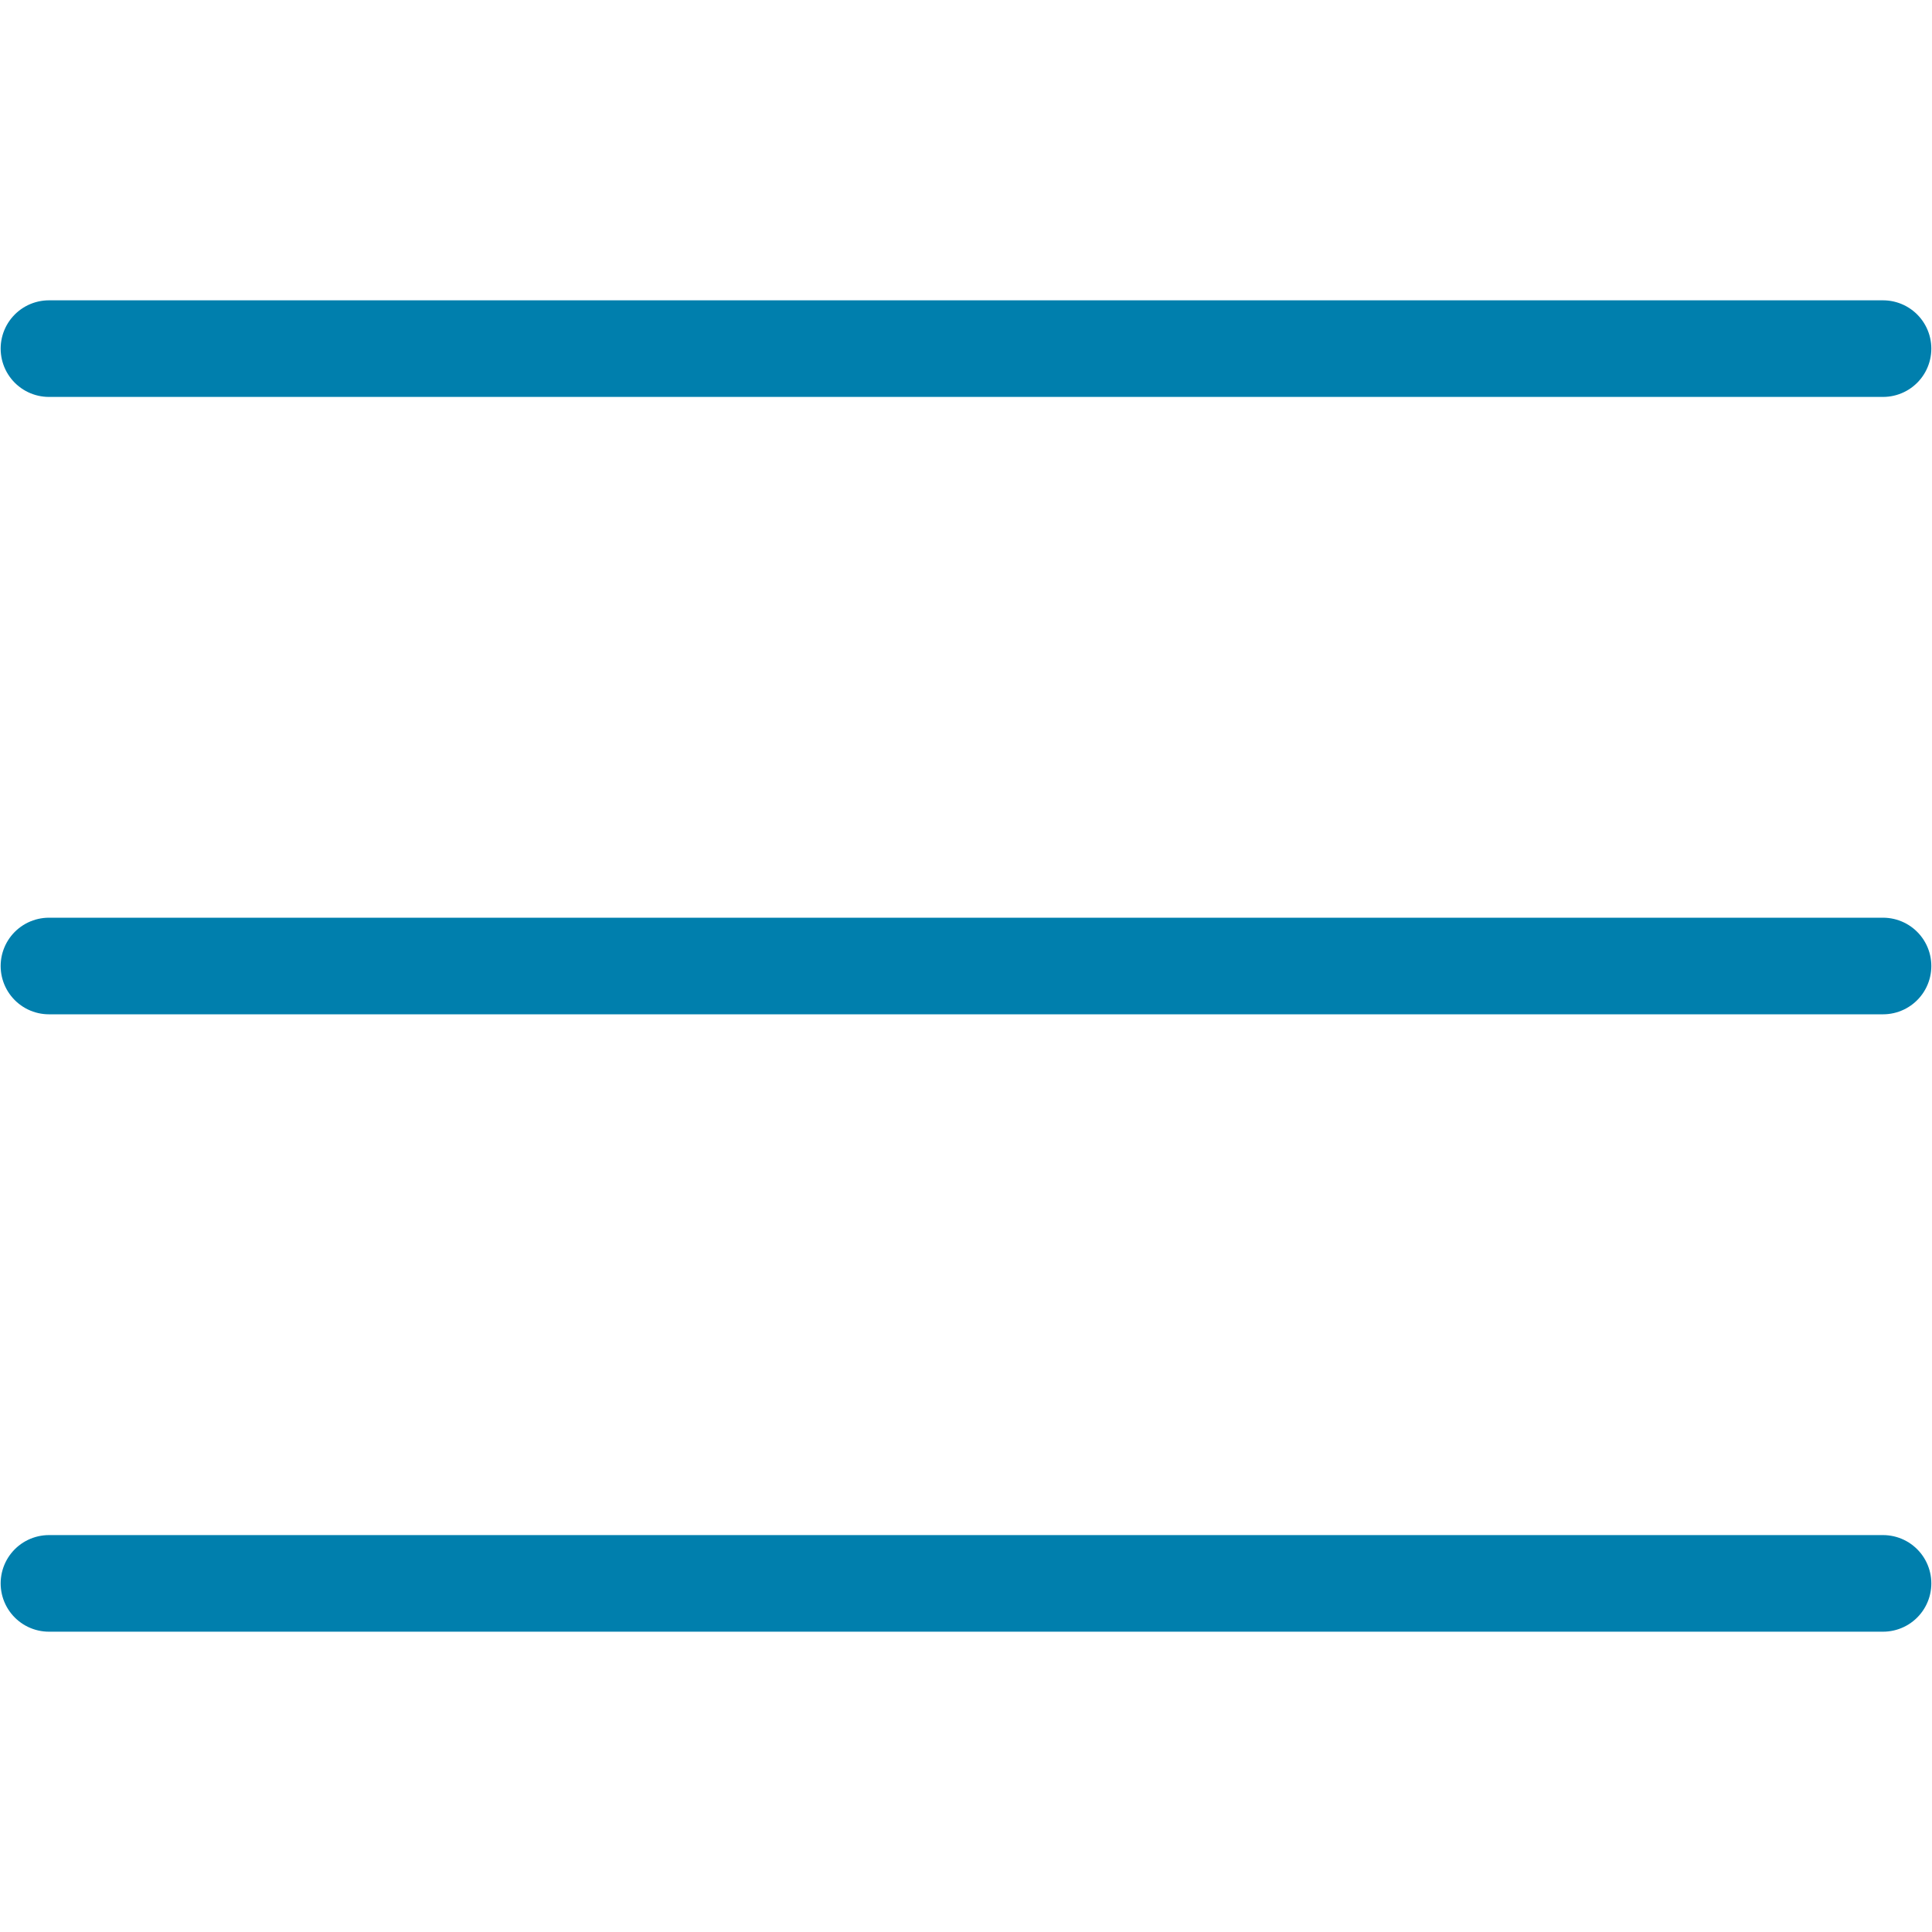
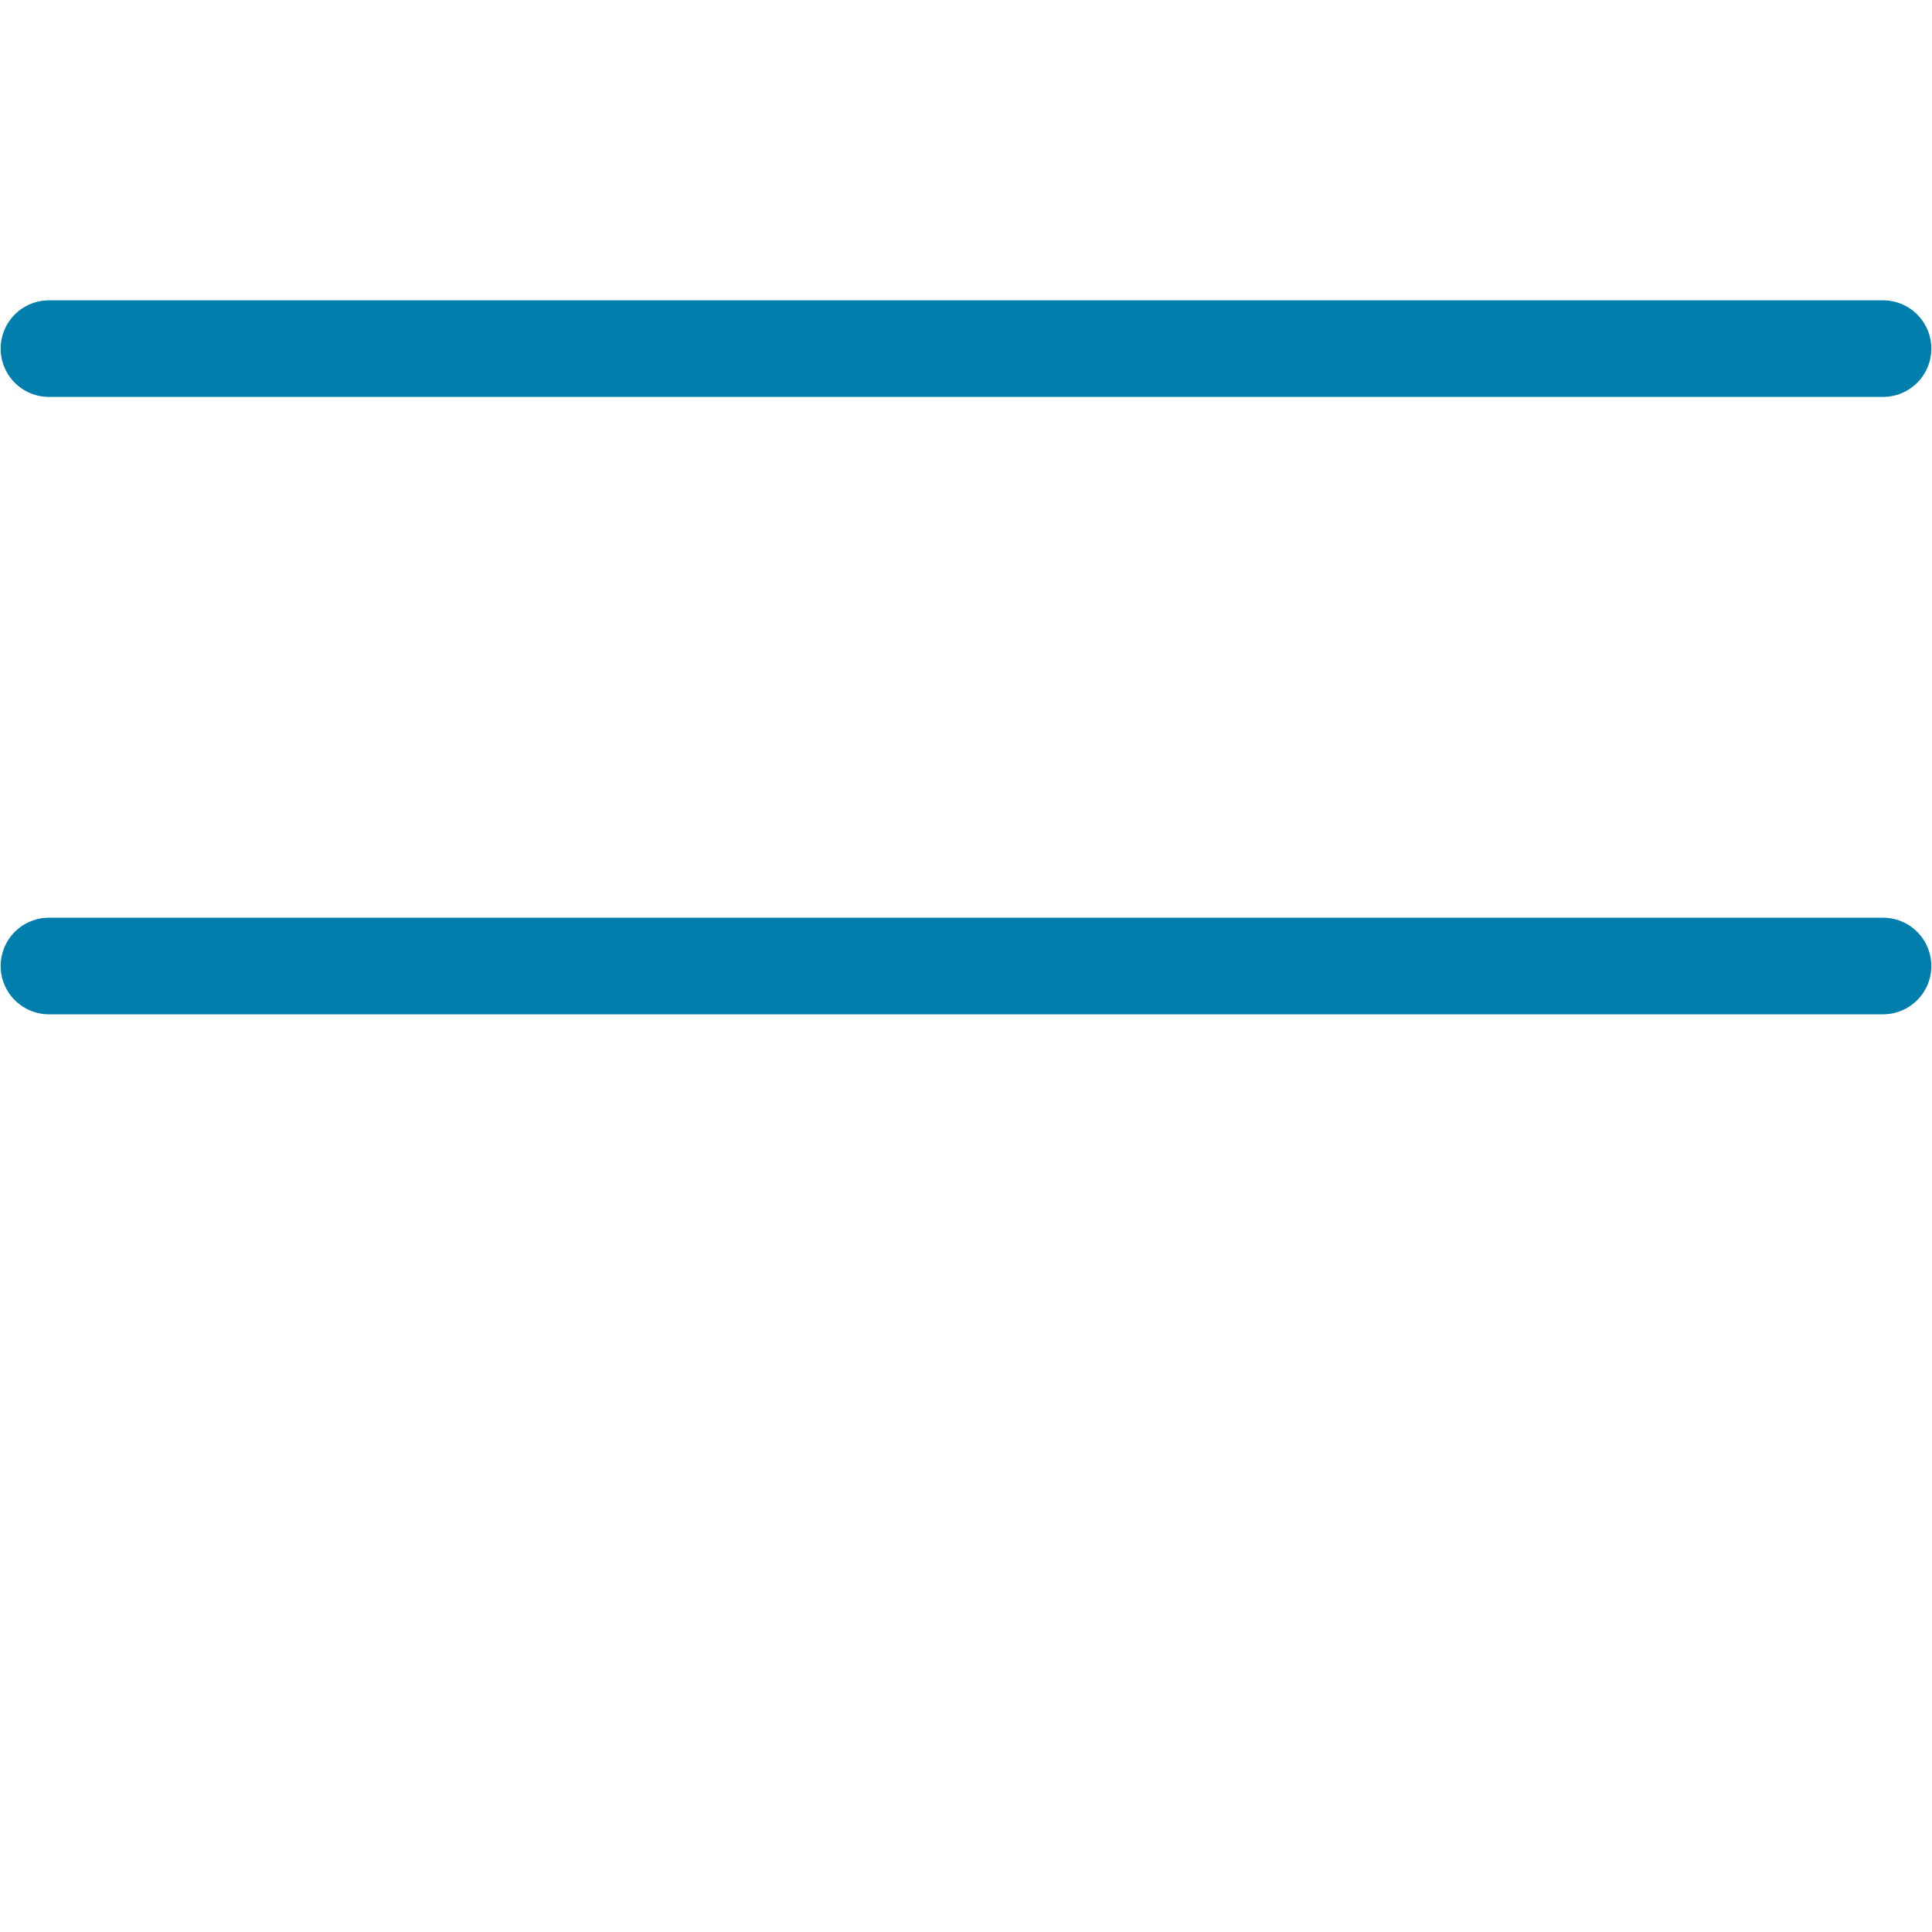
<svg xmlns="http://www.w3.org/2000/svg" width="100%" height="100%" viewBox="0 0 700 700" version="1.1" xml:space="preserve" style="fill-rule:evenodd;clip-rule:evenodd;stroke-linecap:round;stroke-linejoin:round;">
  <g id="layer1" transform="matrix(1,0,0,1,922.857,766.052)">
    <g id="g2151">
        </g>
    <g id="g2099">
        </g>
    <g id="g2242">
        </g>
    <g id="g2234">
        </g>
    <g transform="matrix(1,0,0,-1,-8626.73,-6601.34)">
      <g id="g2165">
        <g id="g1663">
                </g>
      </g>
    </g>
    <g id="g2170">
        </g>
    <g id="g2065" transform="matrix(1,0,0,1,2893.06,5918.89)">
      <path id="path1247" d="M-3798.18,-6334.94L-3133.66,-6334.94" style="fill:none;fill-rule:nonzero;stroke:rgb(0,127,173);stroke-width:35px;" />
      <path id="path1249" d="M-3798.18,-6558.63L-3133.66,-6558.63" style="fill:none;fill-rule:nonzero;stroke:rgb(0,127,173);stroke-width:35px;" />
-       <path id="path1251" d="M-3798.18,-6111.25L-3133.66,-6111.25" style="fill:none;fill-rule:nonzero;stroke:rgb(0,127,173);stroke-width:35px;" />
    </g>
    <g id="g1580">
        </g>
    <g transform="matrix(1.151,0,0,1.143,-7269.81,-5593.86)">
      <g id="g1592">
        <g id="g1584">
                </g>
      </g>
    </g>
    <g transform="matrix(1.152,0,0,1.152,11679.4,-7719.52)">
      <g id="g2117">
        <g id="g1379">
          <g id="g1373">
                    </g>
        </g>
      </g>
    </g>
    <g transform="matrix(1,0,0,1,3986.47,-8657.64)">
      <g id="g1607">
        <g id="g1597">
                </g>
      </g>
    </g>
    <g id="g2246">
        </g>
    <g id="g2077">
        </g>
    <g id="g2129" transform="matrix(1,0,0,1,3727.23,-3230.46)">
      <g id="g1632">
            </g>
      <g id="g1488" transform="matrix(1.165,0,0,1.163,12964.4,-3328.08)">
        <g id="g1628">
                </g>
      </g>
    </g>
    <g id="g2178">
        </g>
    <g id="g2260" transform="matrix(1,0,0,1,-1418.11,-3692.48)">
      <g id="g1542">
            </g>
      <g id="g1547">
            </g>
      <g id="g1552">
            </g>
    </g>
    <g id="g2634">
        </g>
    <g id="g2640">
        </g>
    <g transform="matrix(1,0,0,1,-10009.6,-5674.94)">
      <g id="g2158">
        <g id="g1663-9">
                </g>
      </g>
    </g>
    <g id="g1713">
        </g>
    <g id="g2089">
        </g>
    <g id="g2094">
        </g>
    <g id="g2083" transform="matrix(1,0,0,1,-28.156,-3107.24)">
      <g id="text1449">
            </g>
    </g>
    <g id="g2189">
        </g>
    <g id="g2202">
        </g>
    <g id="g2214">
        </g>
    <g id="g2197">
        </g>
    <g id="g2193">
        </g>
    <g transform="matrix(1.026,0,0,1.026,-1144.92,-5103.62)">
      <g id="g2226">
        <g id="g1871">
                </g>
      </g>
    </g>
    <g transform="matrix(-1.026,0,0,1.026,-3504.79,-5231.62)">
      <g id="g2220">
        <g id="g1919">
                </g>
      </g>
    </g>
    <g id="g2107">
        </g>
    <g id="g2185">
        </g>
    <g id="g2209">
        </g>
    <g id="g2054">
        </g>
    <g id="g2060">
        </g>
    <g transform="matrix(1,0,0,1,-3891.11,-1831.66)">
      <g id="g2314">
        <g id="g2266">
          <g id="g2274-8">
                    </g>
        </g>
      </g>
    </g>
    <g transform="matrix(-1,0,0,1,-3538.93,-1831.66)">
      <g id="g2307">
        <g id="g2274">
                </g>
      </g>
    </g>
    <g id="g2390">
        </g>
    <g id="g1076">
        </g>
    <g id="g2135-2" transform="matrix(1,0,0,1,-247.07,-3661.27)">
      <g id="g2645">
            </g>
    </g>
    <g id="g2597">
        </g>
    <g id="g2694">
        </g>
    <g id="g2742">
        </g>
    <g id="g2737">
        </g>
  </g>
</svg>